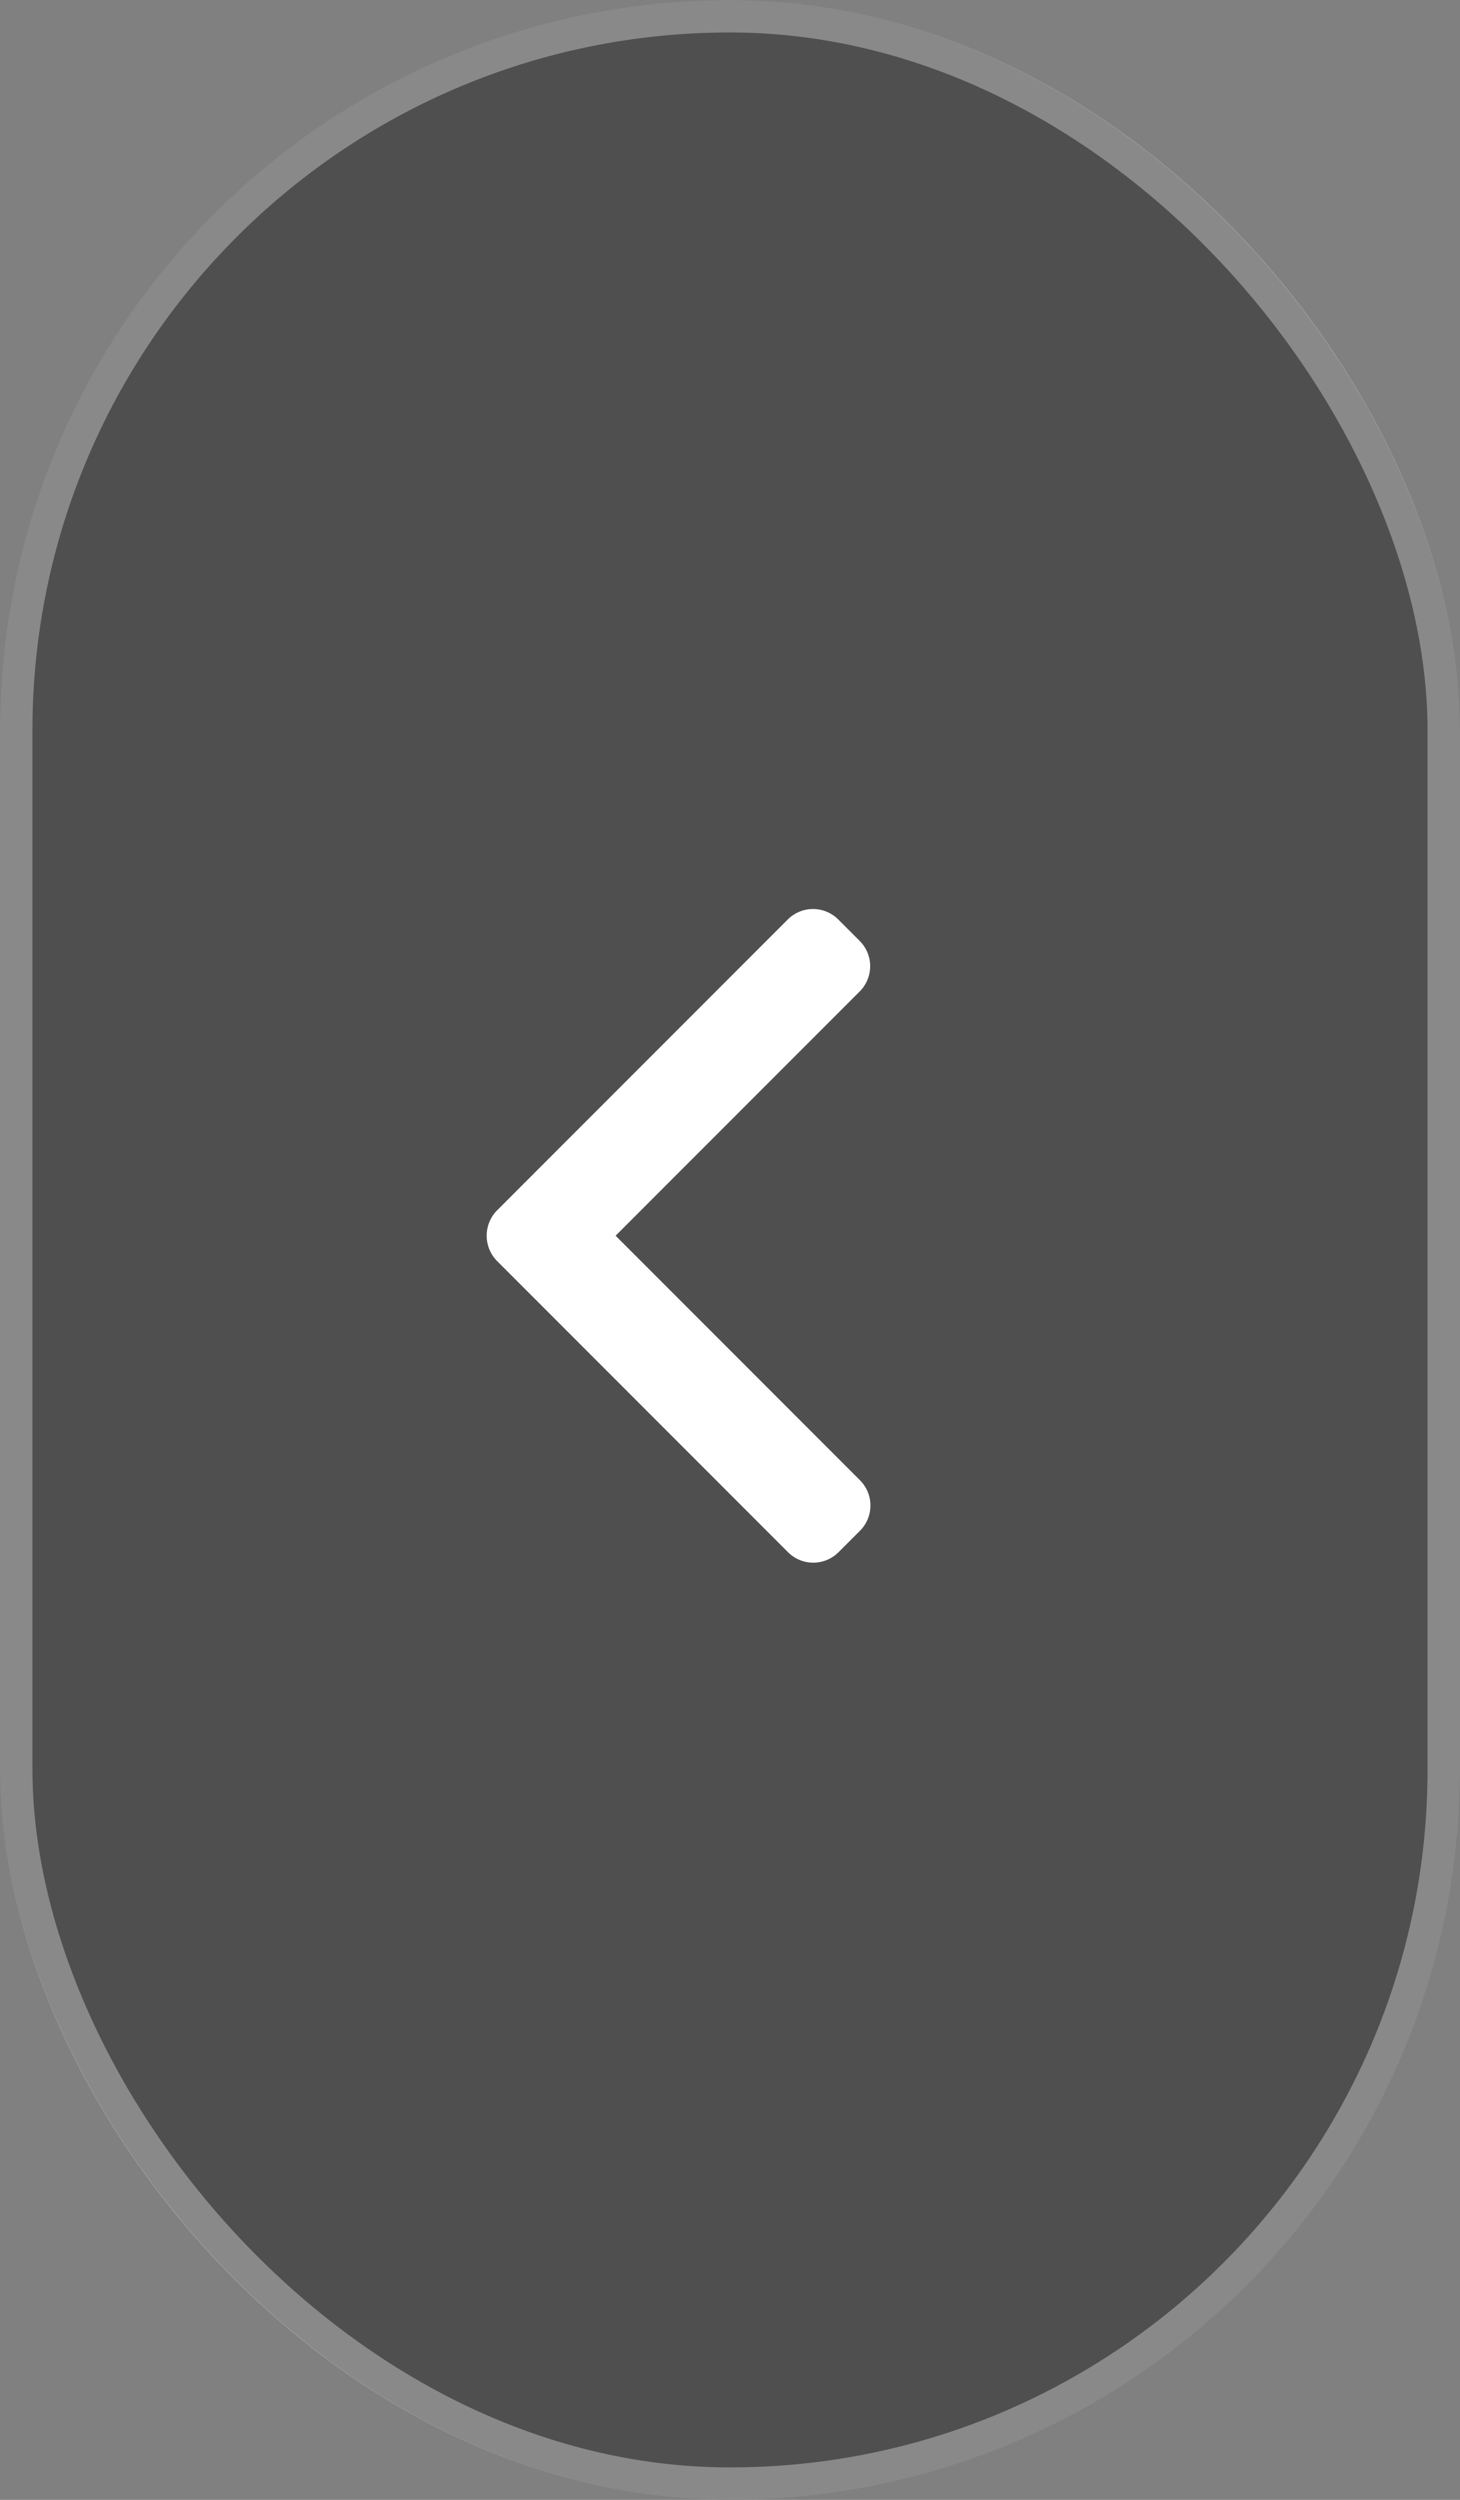
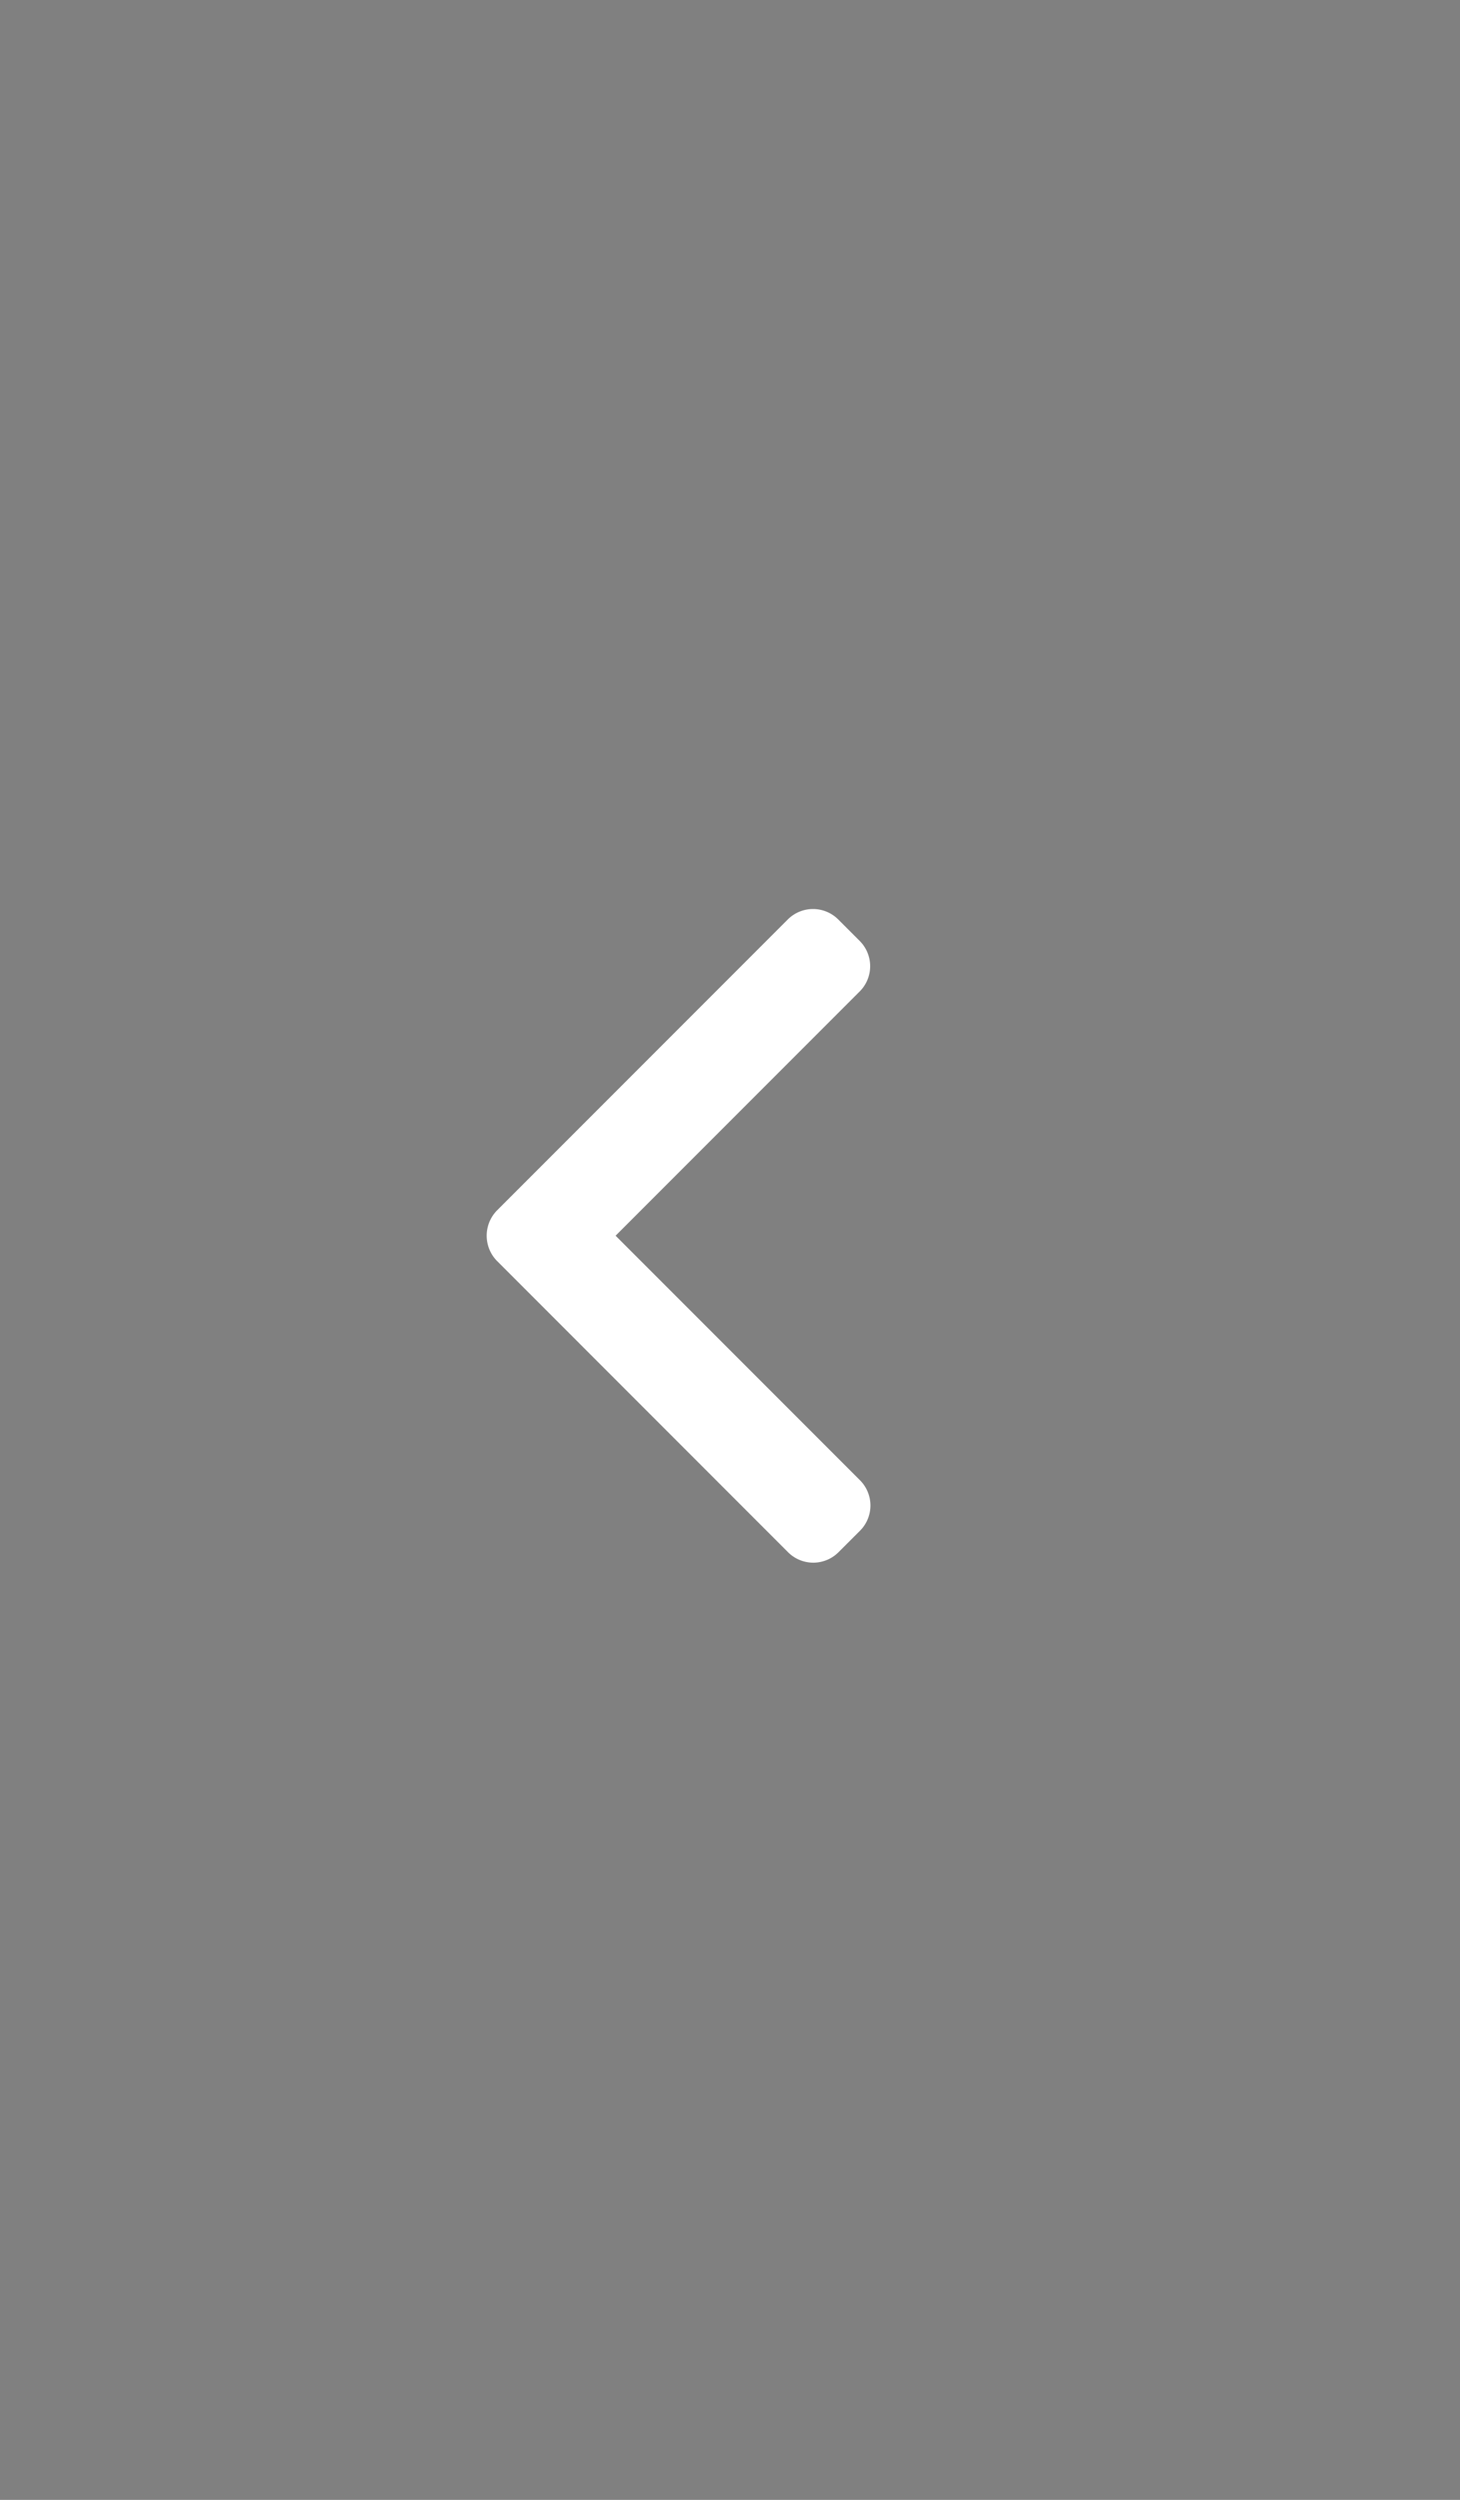
<svg xmlns="http://www.w3.org/2000/svg" width="45" height="77">
  <rect width="100%" height="100%" fill="#808080" stroke="none" />
  <g data-name="Group 25">
    <g data-name="Rectangle 16" fill="rgba(0,0,0,0.38)" stroke="rgba(255,255,255,0.33)">
-       <rect width="45" height="77" rx="22.5" stroke="none" />
-       <rect x=".5" y=".5" width="44" height="76" rx="22" fill="none" />
-     </g>
+       </g>
    <g data-name="right-arrow (4)">
      <g data-name="Group 24">
        <path data-name="Path 176" d="m15.322 37.28 8.958-8.958a1.1 1.1 0 0 1 1.557 0l.66.66a1.1 1.1 0 0 1 0 1.557l-7.523 7.523 7.531 7.531a1.1 1.1 0 0 1 0 1.558l-.66.659a1.1 1.1 0 0 1-1.557 0l-8.966-8.967a1.111 1.111 0 0 1 0-1.563Z" fill="#fff" />
      </g>
    </g>
  </g>
</svg>